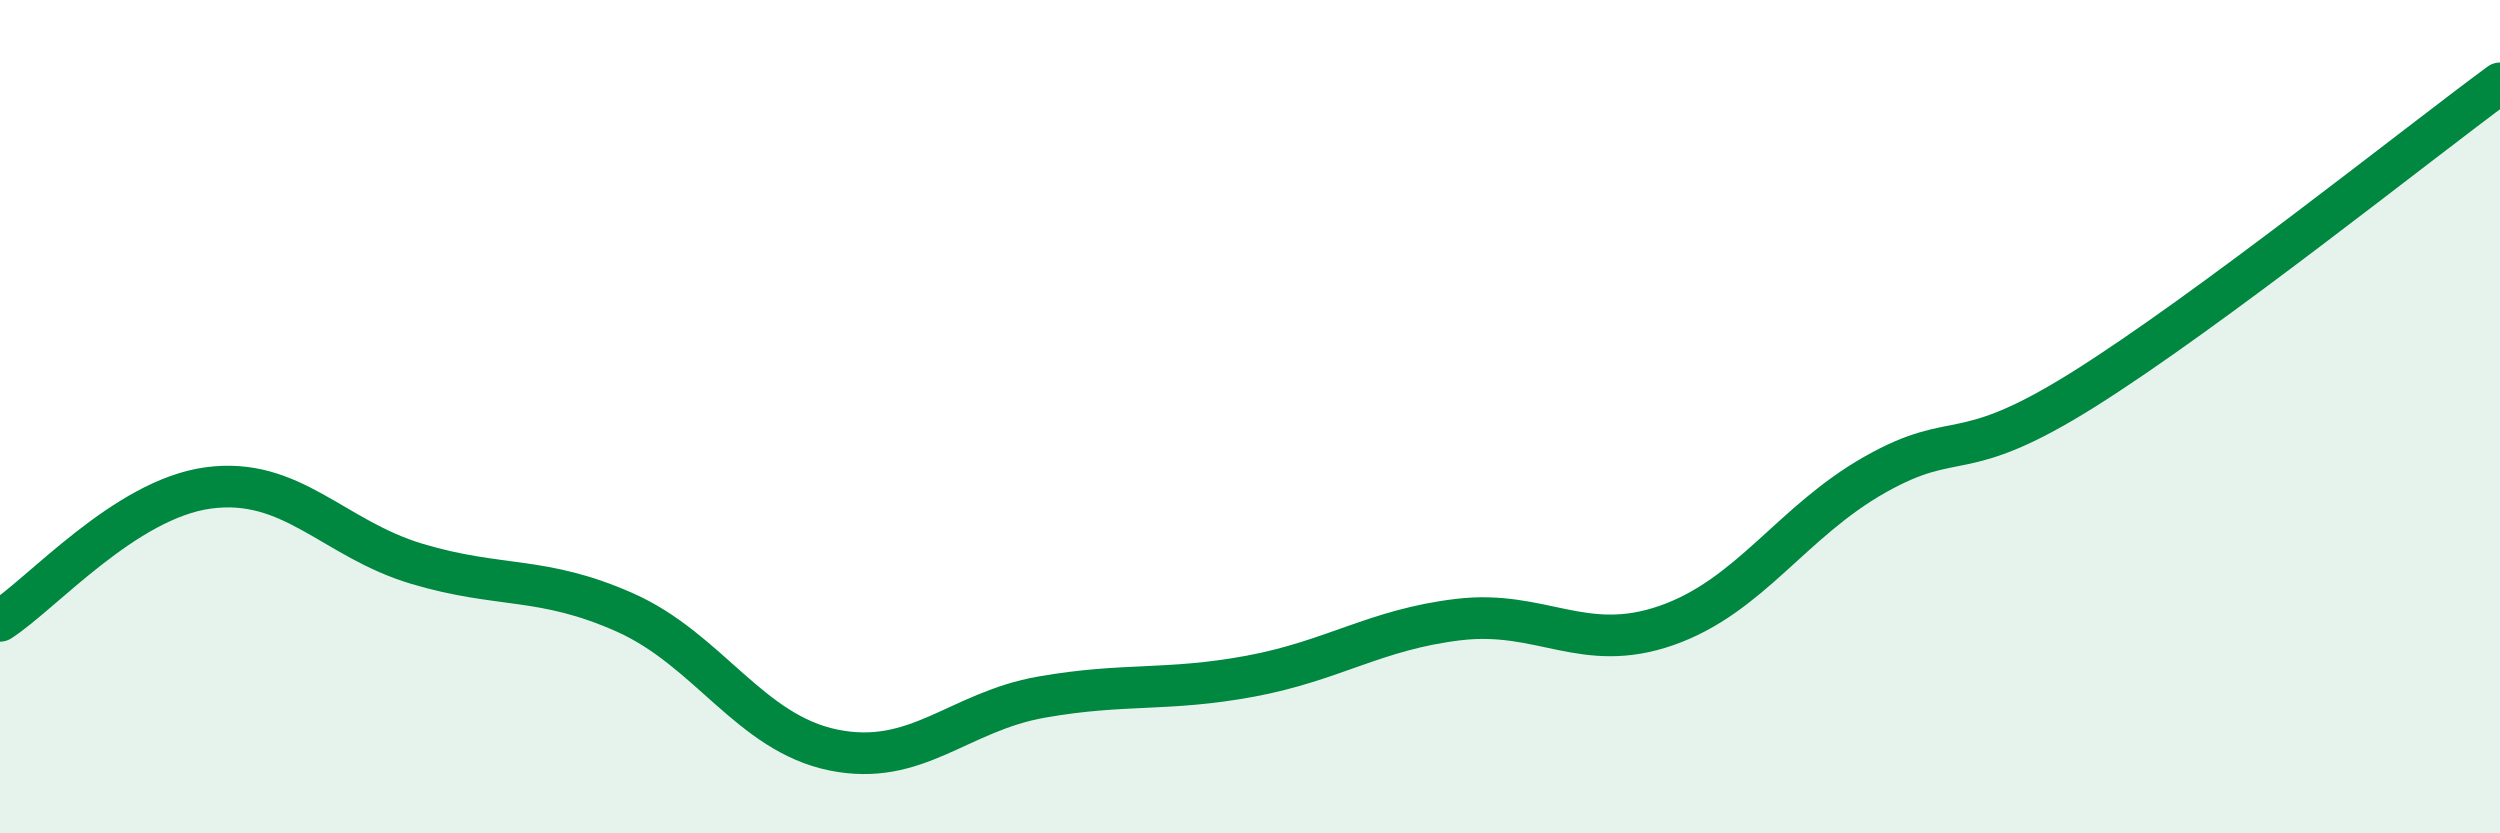
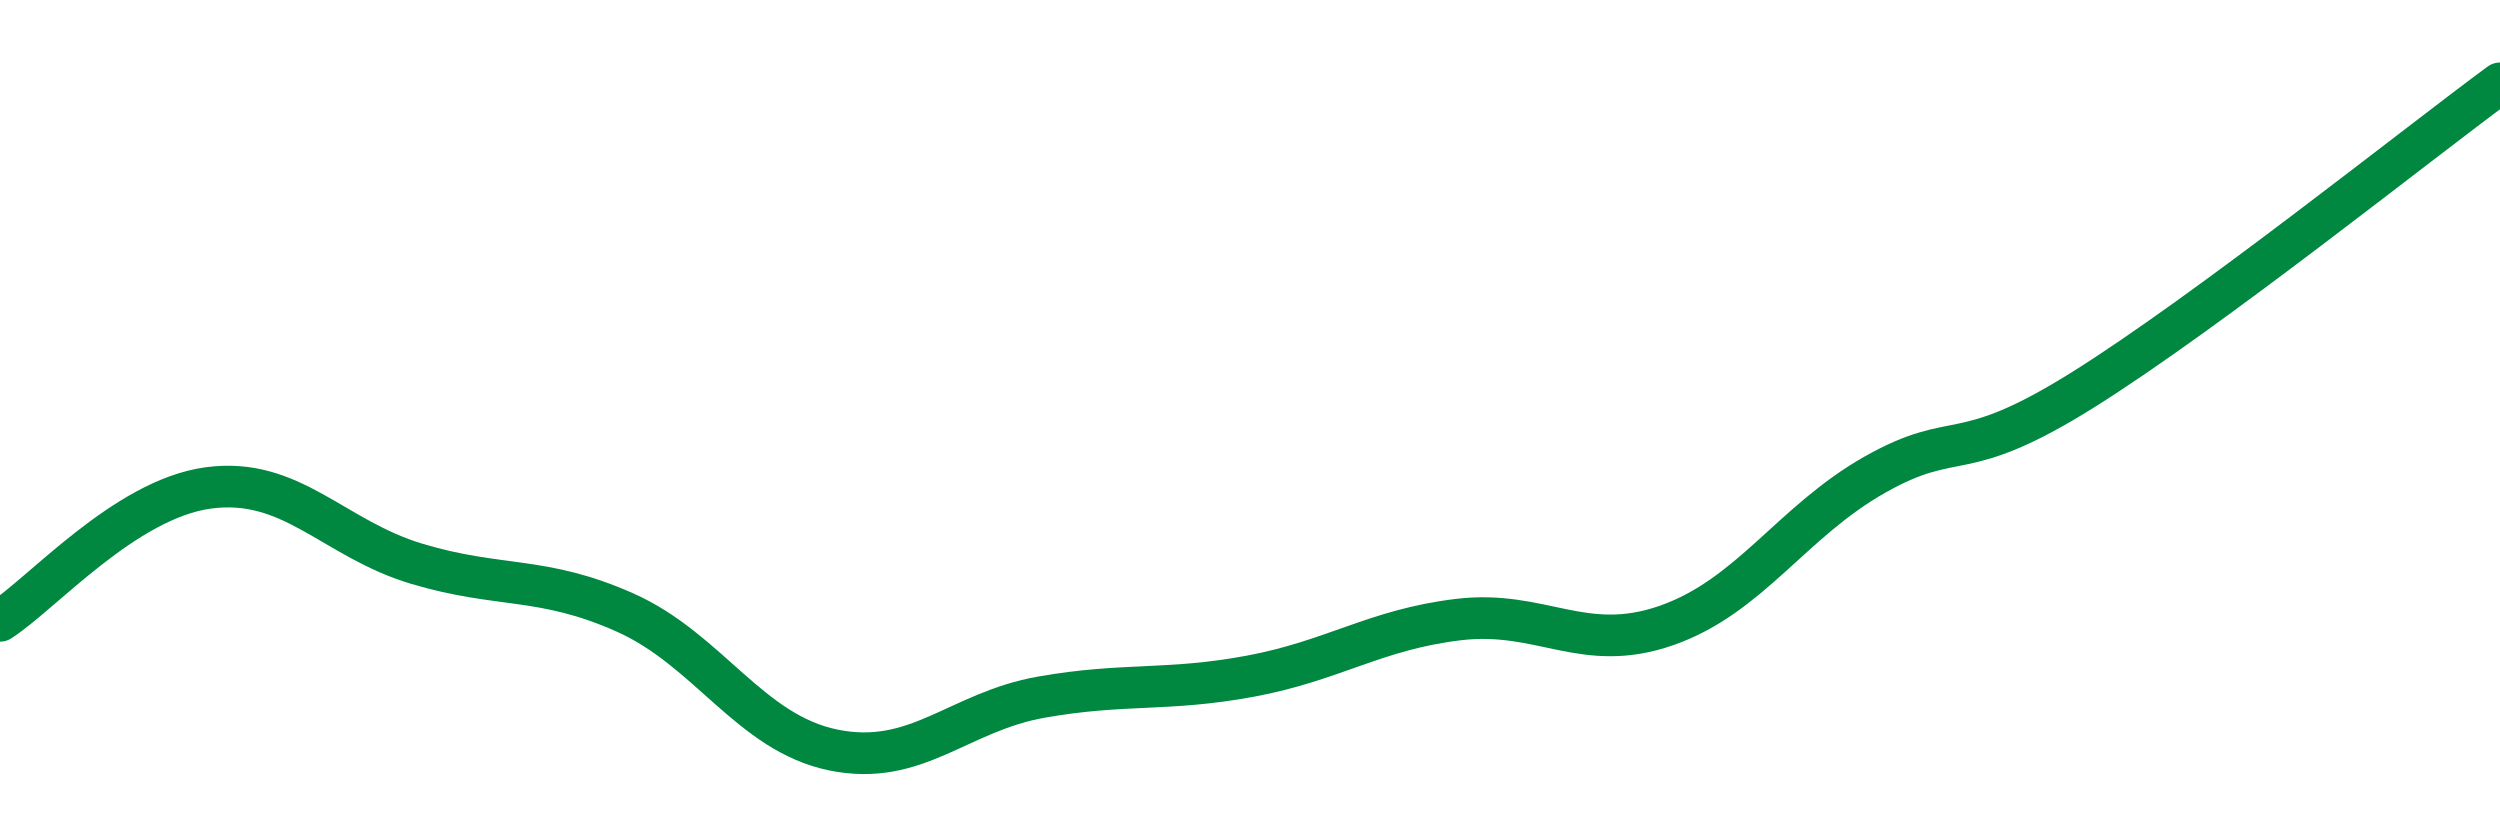
<svg xmlns="http://www.w3.org/2000/svg" width="60" height="20" viewBox="0 0 60 20">
-   <path d="M 0,14.9 C 1,14.26 3,11.98 5,11.71 C 7,11.44 8,12.93 10,13.53 C 12,14.13 13,13.81 15,14.7 C 17,15.59 18,17.59 20,18 C 22,18.41 23,17.08 25,16.73 C 27,16.38 28,16.6 30,16.23 C 32,15.86 33,15.11 35,14.87 C 37,14.63 38,15.71 40,15.01 C 42,14.31 43,12.52 45,11.39 C 47,10.26 47,11.23 50,9.35 C 53,7.47 58,3.47 60,2L60 20L0 20Z" fill="#008740" opacity="0.1" stroke-linecap="round" stroke-linejoin="round" />
  <path d="M 0,14.9 C 1,14.26 3,11.98 5,11.71 C 7,11.44 8,12.93 10,13.53 C 12,14.13 13,13.81 15,14.7 C 17,15.59 18,17.59 20,18 C 22,18.41 23,17.08 25,16.73 C 27,16.38 28,16.6 30,16.23 C 32,15.86 33,15.11 35,14.87 C 37,14.63 38,15.71 40,15.01 C 42,14.31 43,12.52 45,11.39 C 47,10.26 47,11.23 50,9.35 C 53,7.47 58,3.47 60,2" stroke="#008740" stroke-width="1" fill="none" stroke-linecap="round" stroke-linejoin="round" />
</svg>